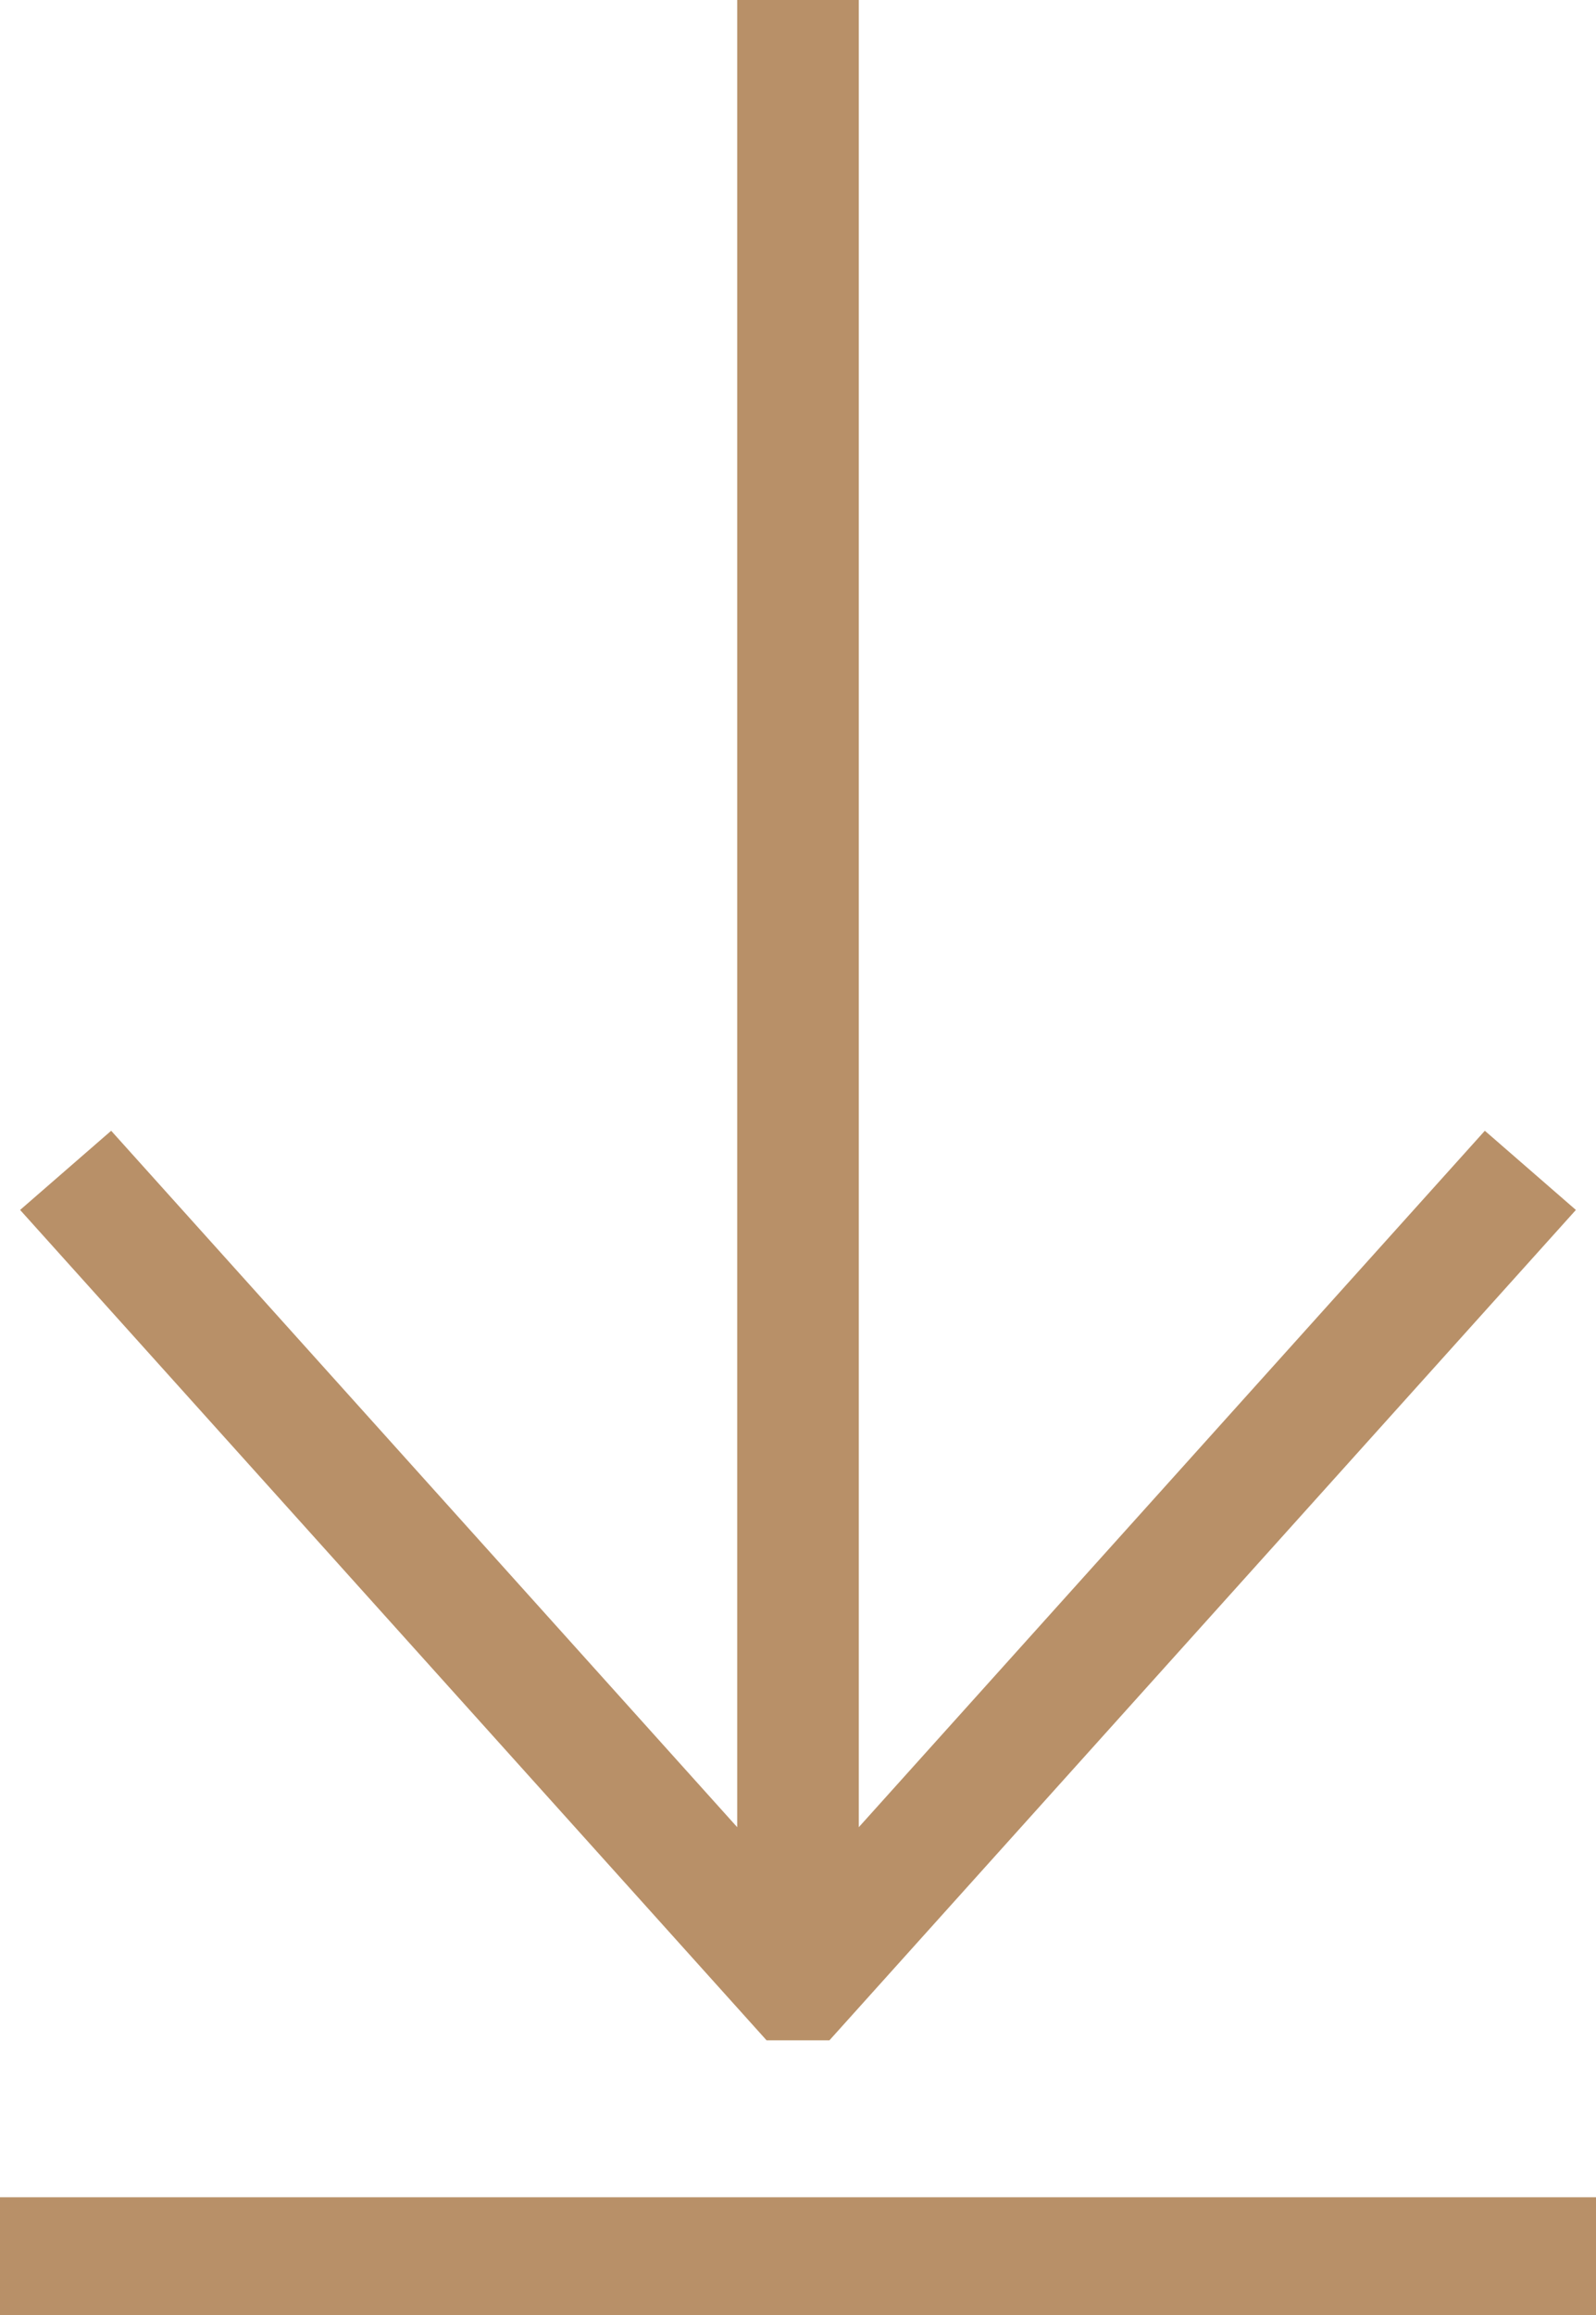
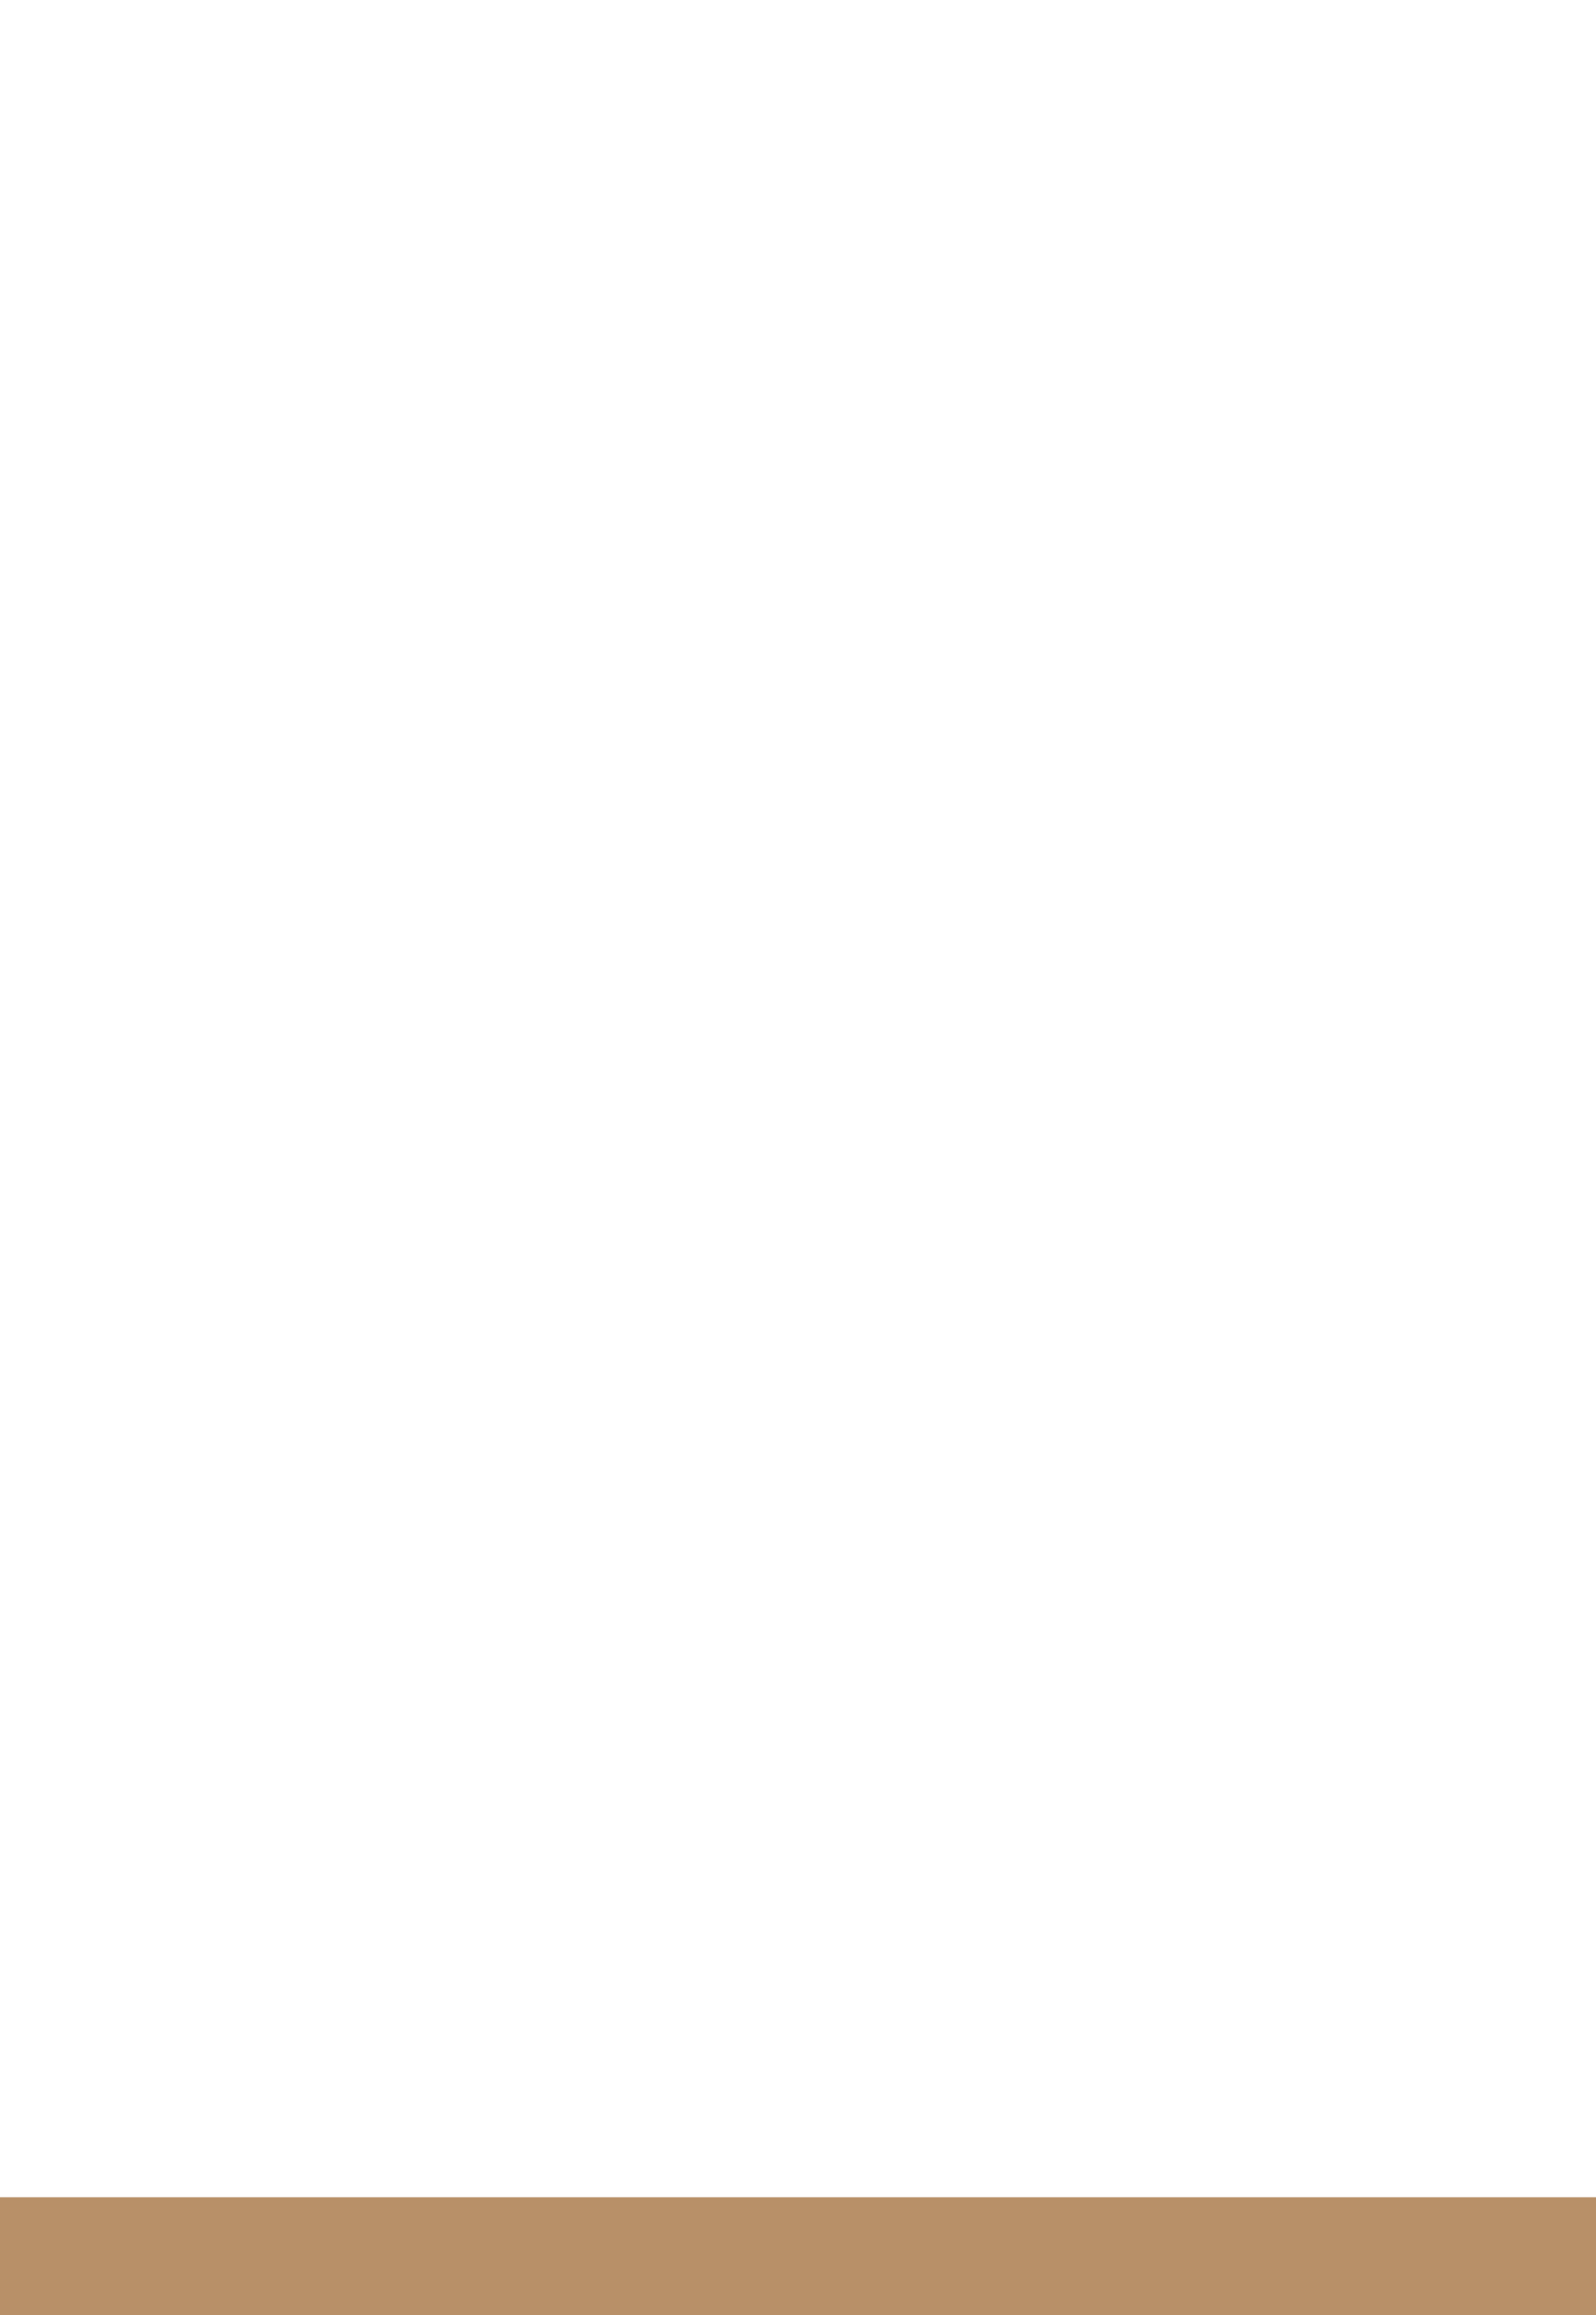
<svg xmlns="http://www.w3.org/2000/svg" width="20" height="29" viewBox="0 0 20 29" fill="none">
-   <path d="M19.748 15.157L18.607 14.165L10.762 22.889L10.762 6.54636e-08L9.238 0L9.238 22.889L1.393 14.165L0.252 15.157L9.606 25.559H10.394L19.748 15.157Z" fill="#B89068" />
  <path d="M0 27.525H20V29H0V27.525Z" fill="#B89068" />
</svg>